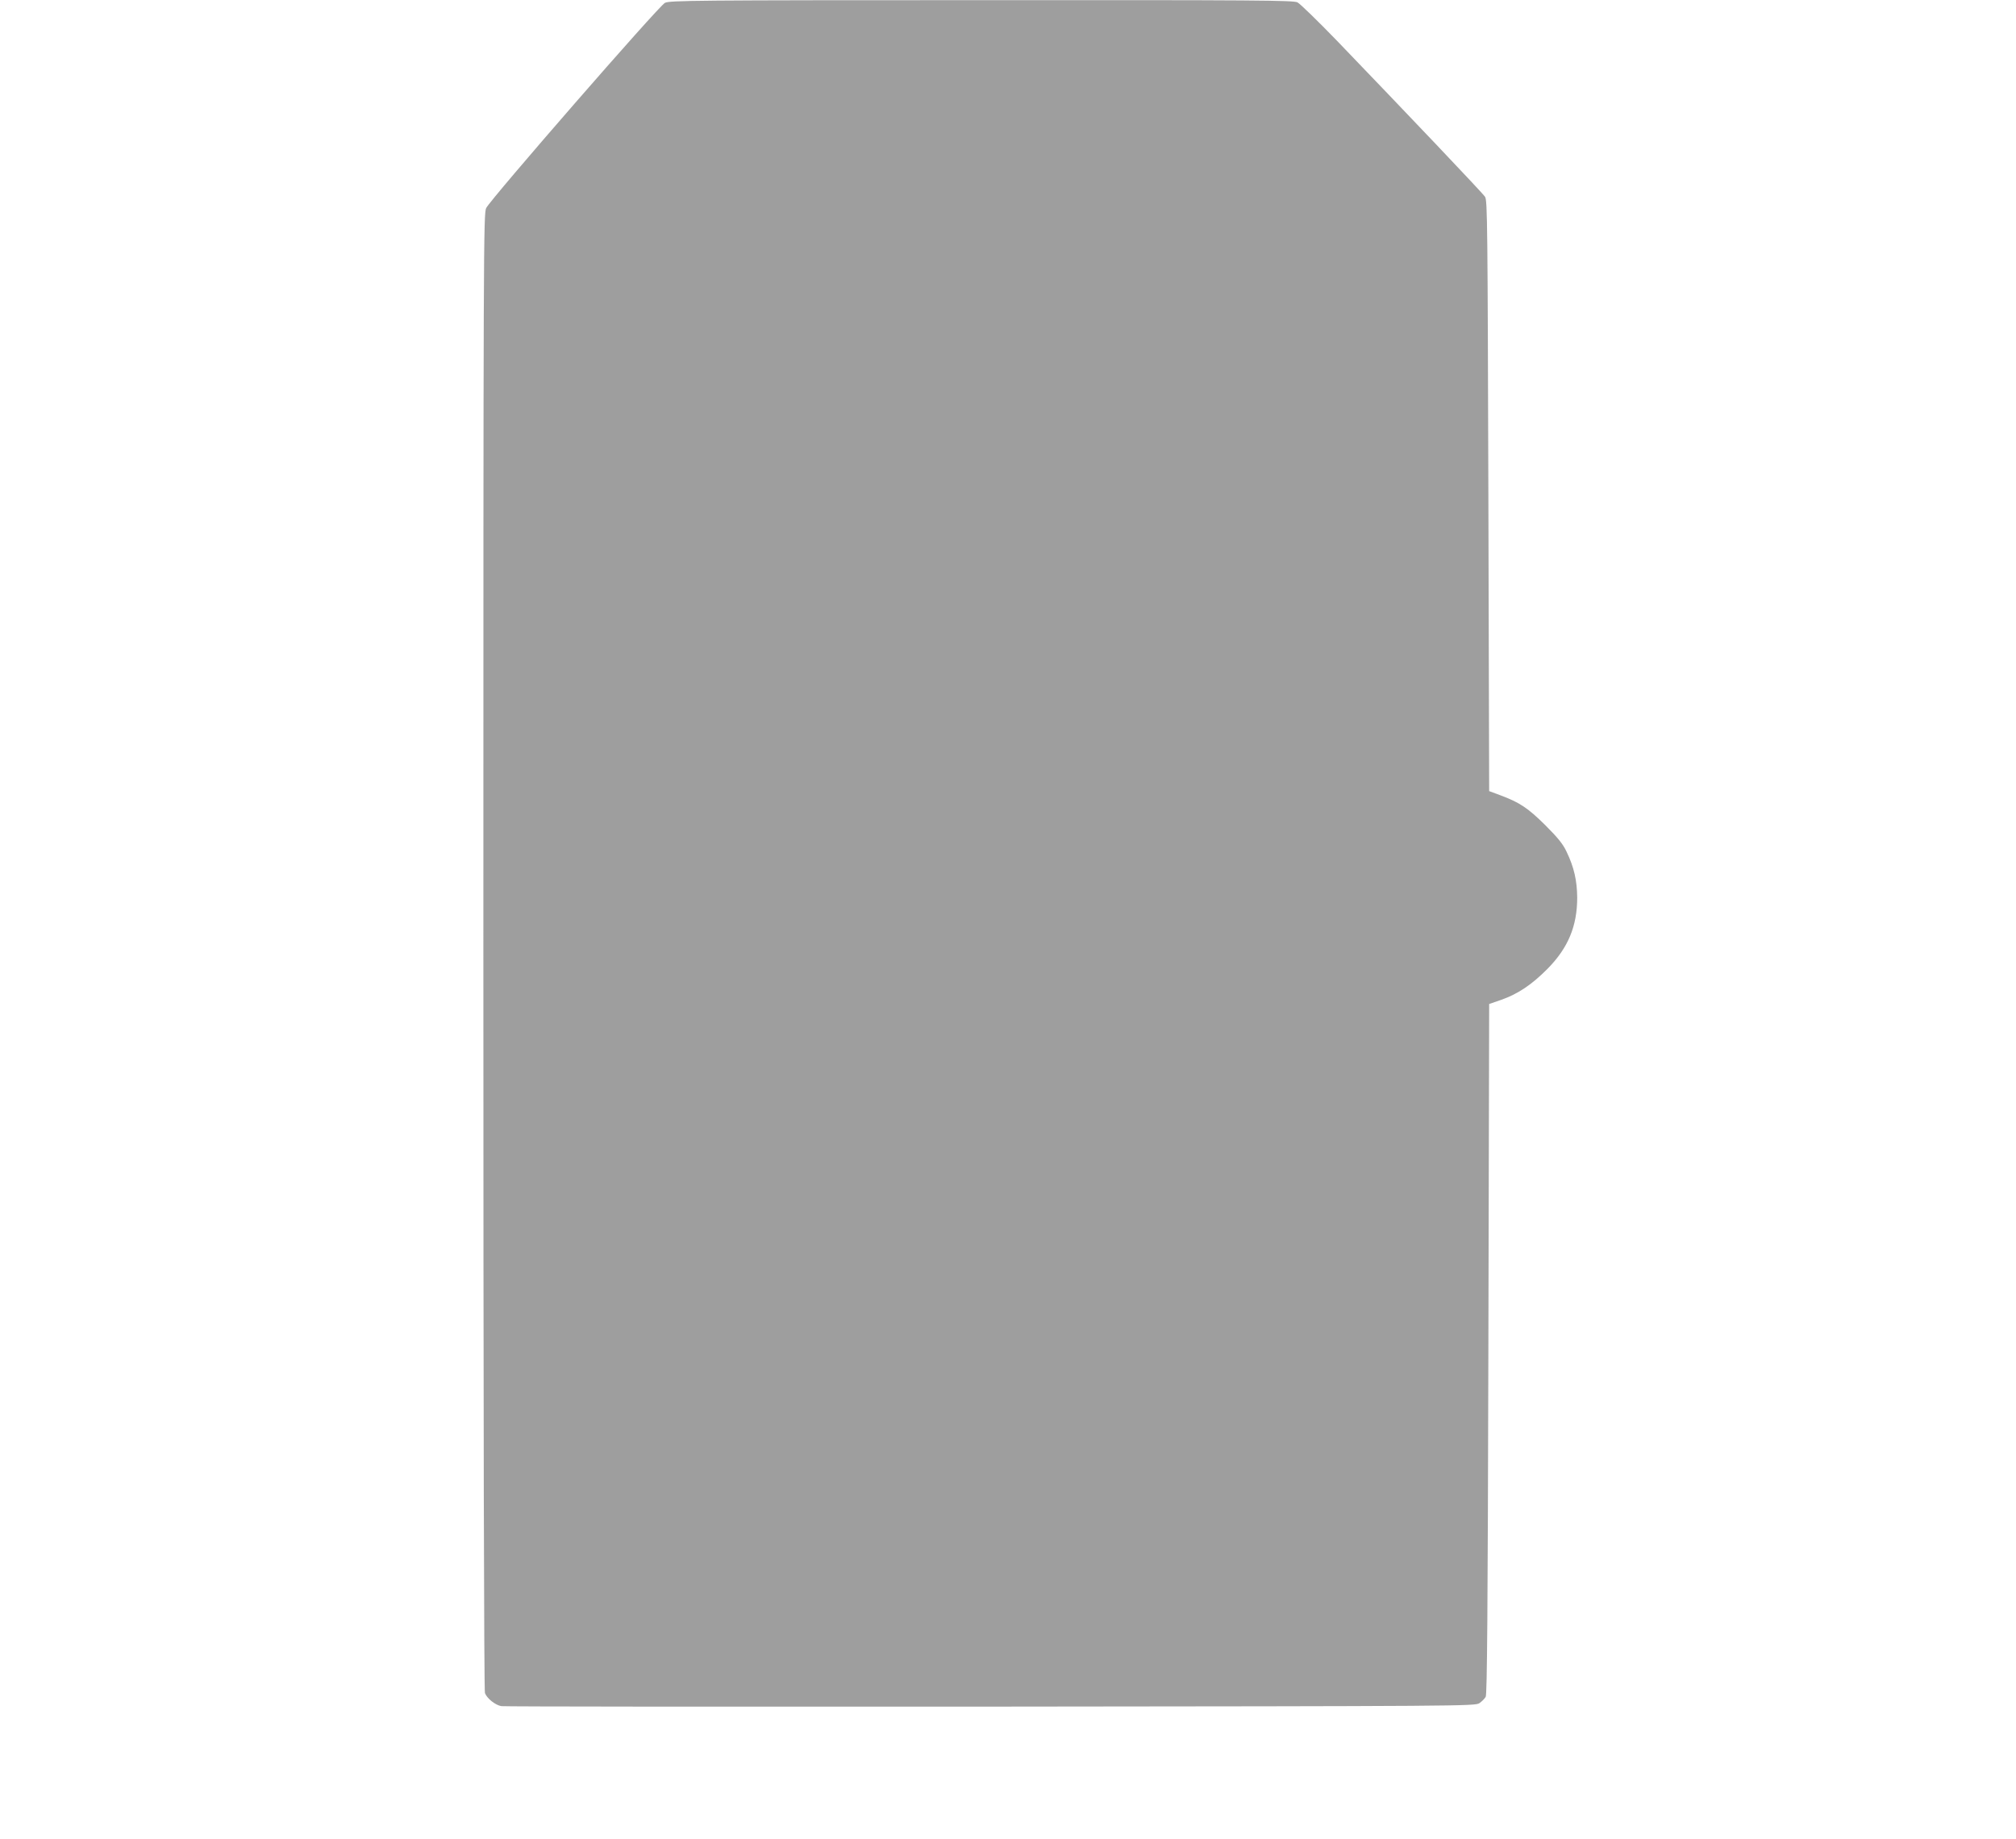
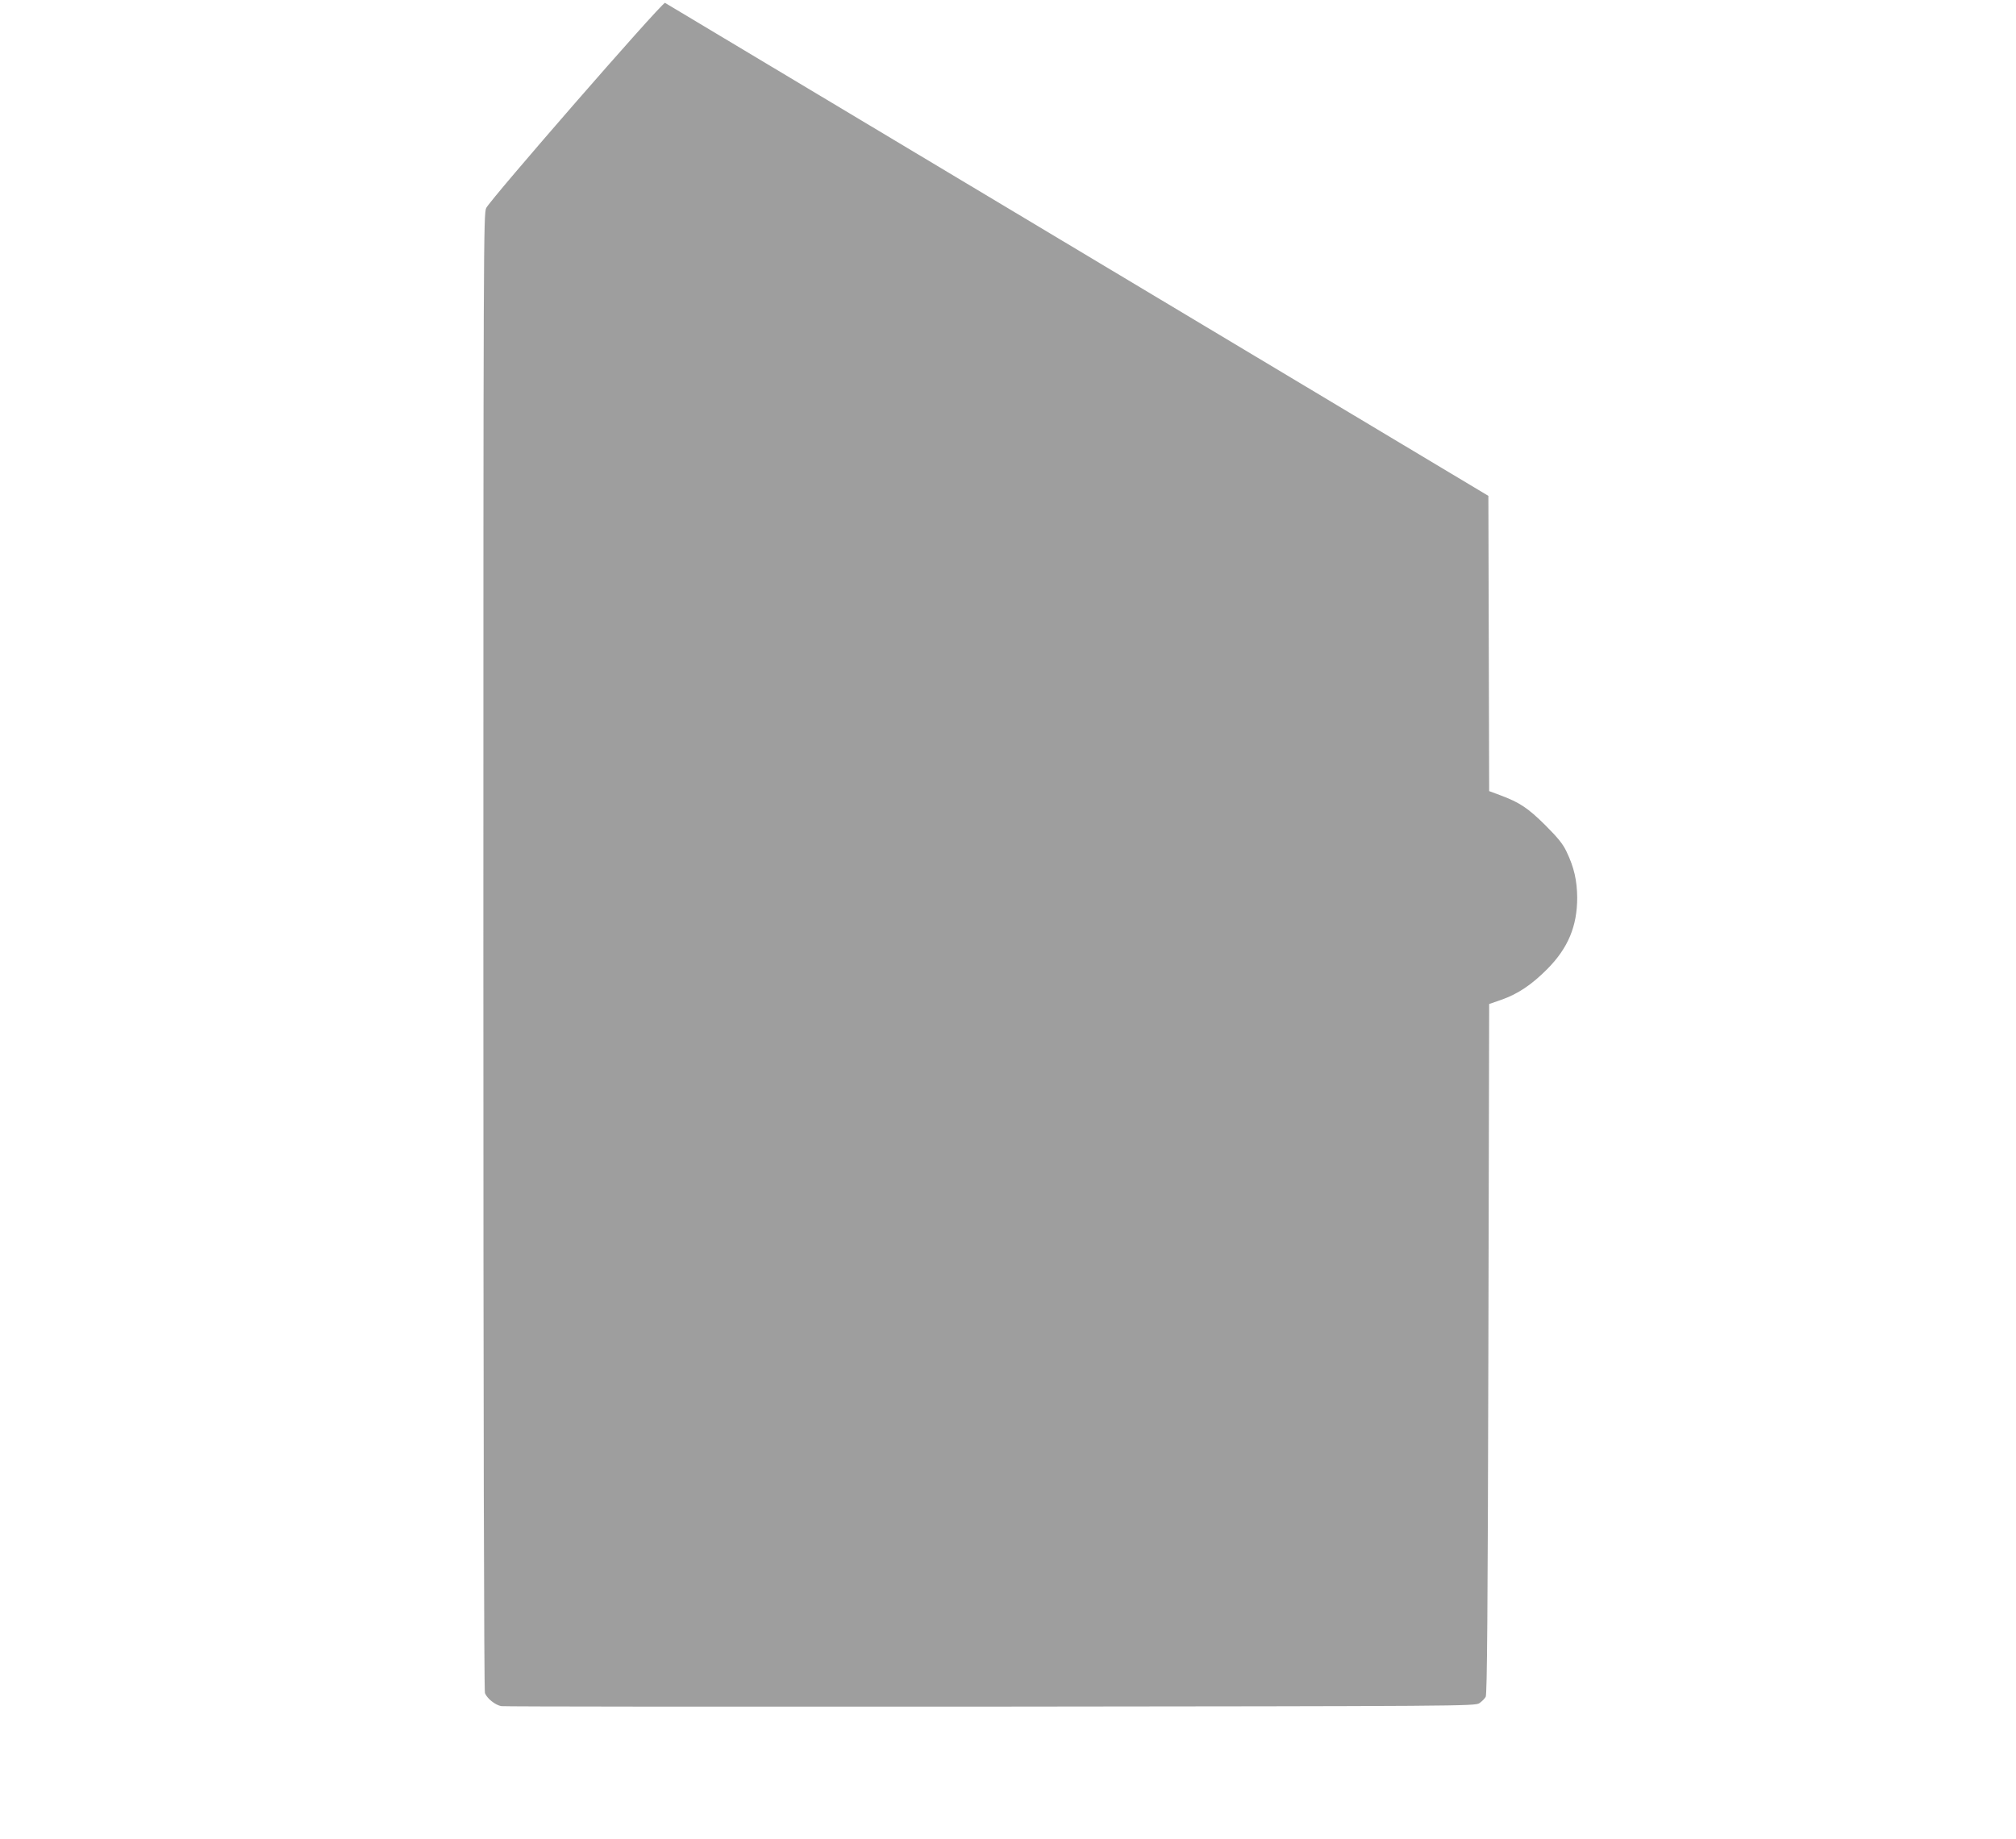
<svg xmlns="http://www.w3.org/2000/svg" version="1.0" width="1280pt" height="1168pt" viewBox="0 0 1280 1168" preserveAspectRatio="xMidYMid meet">
  <g transform="translate(0,1168) scale(0.1,-0.1)" fill="#9e9e9e" stroke="none">
-     <path d="M4222 11662 c-39 -19 -1105 -1244 -1135 -1303 -17 -36 -18 -208 -18 -4721 0 -2930 4 -4694 10 -4710 13 -34 65 -76 104 -83 18 -3 1416 -4 3107 -3 2997 3 3076 3 3103 22 15 10 33 28 40 40 9 16 13 524 17 2210 l5 2190 78 27 c105 37 193 96 293 197 130 132 188 270 188 452 -1 108 -20 192 -67 290 -23 50 -56 90 -136 170 -111 110 -163 144 -286 190 l-70 26 -5 1875 c-5 1715 -6 1877 -21 1899 -16 25 -510 544 -941 992 -121 125 -233 234 -250 243 -28 13 -244 15 -2007 14 -1822 0 -1979 -2 -2009 -17z" />
+     <path d="M4222 11662 c-39 -19 -1105 -1244 -1135 -1303 -17 -36 -18 -208 -18 -4721 0 -2930 4 -4694 10 -4710 13 -34 65 -76 104 -83 18 -3 1416 -4 3107 -3 2997 3 3076 3 3103 22 15 10 33 28 40 40 9 16 13 524 17 2210 l5 2190 78 27 c105 37 193 96 293 197 130 132 188 270 188 452 -1 108 -20 192 -67 290 -23 50 -56 90 -136 170 -111 110 -163 144 -286 190 l-70 26 -5 1875 z" />
  </g>
</svg>